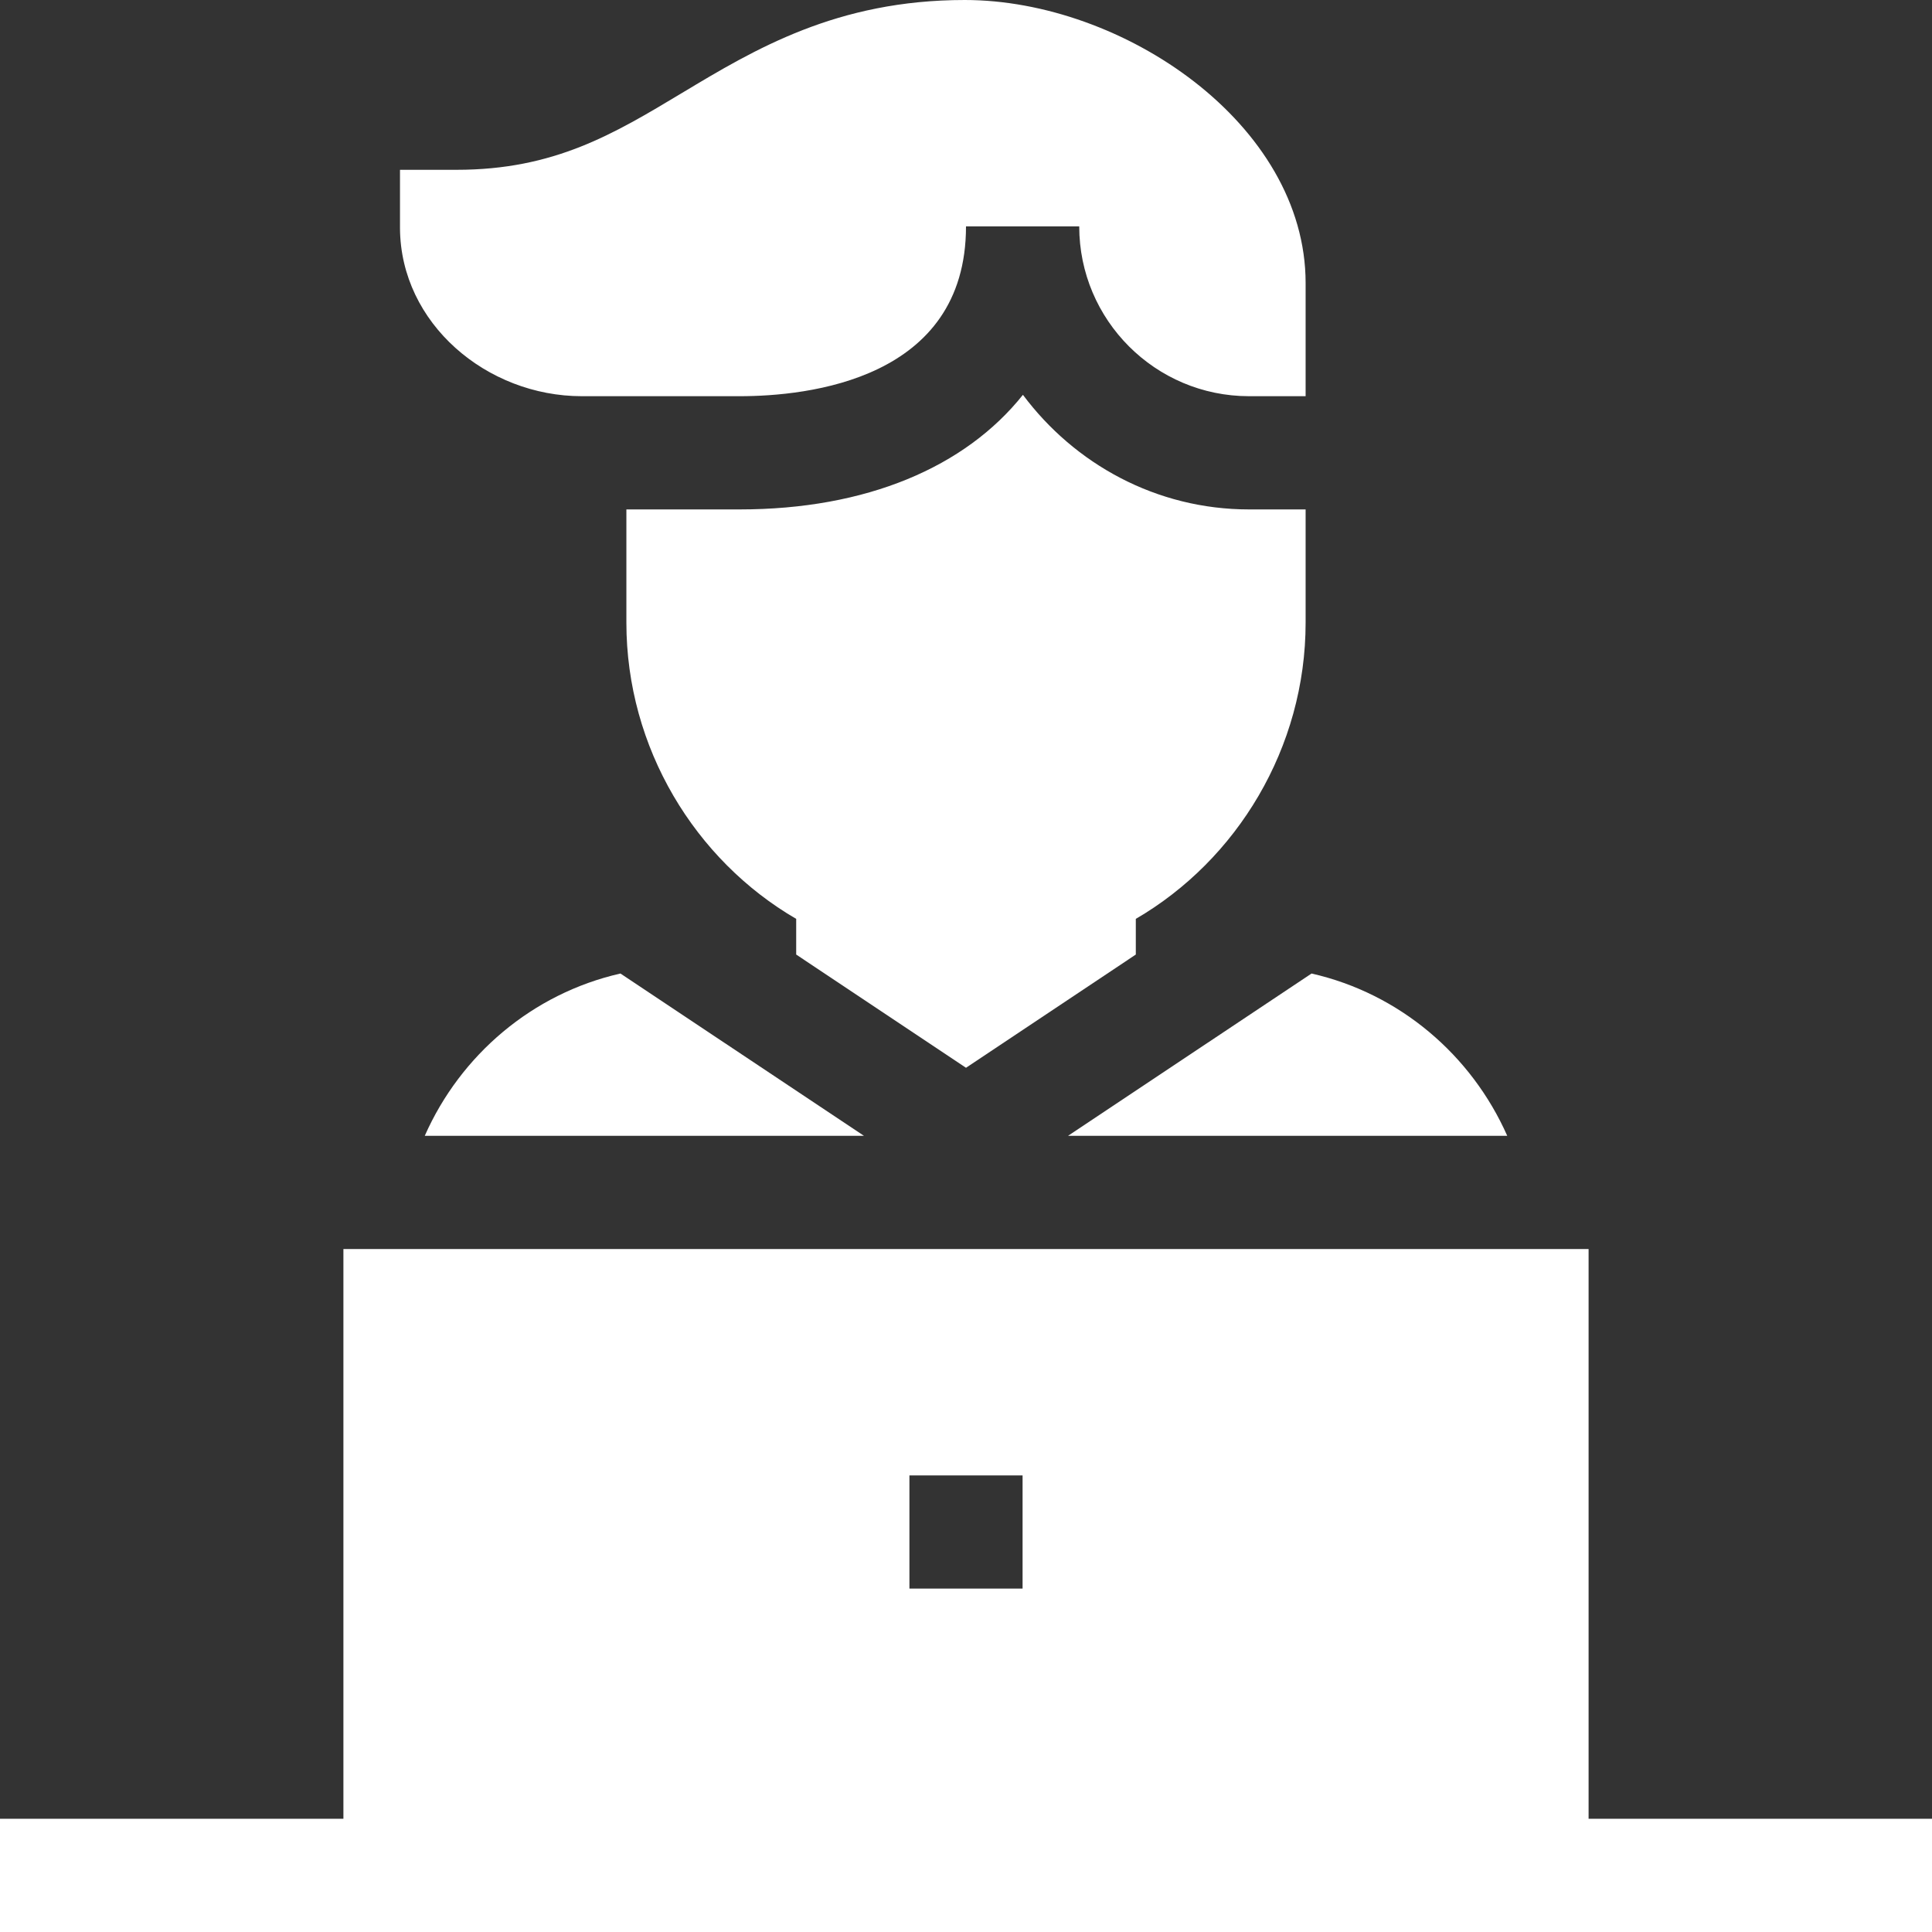
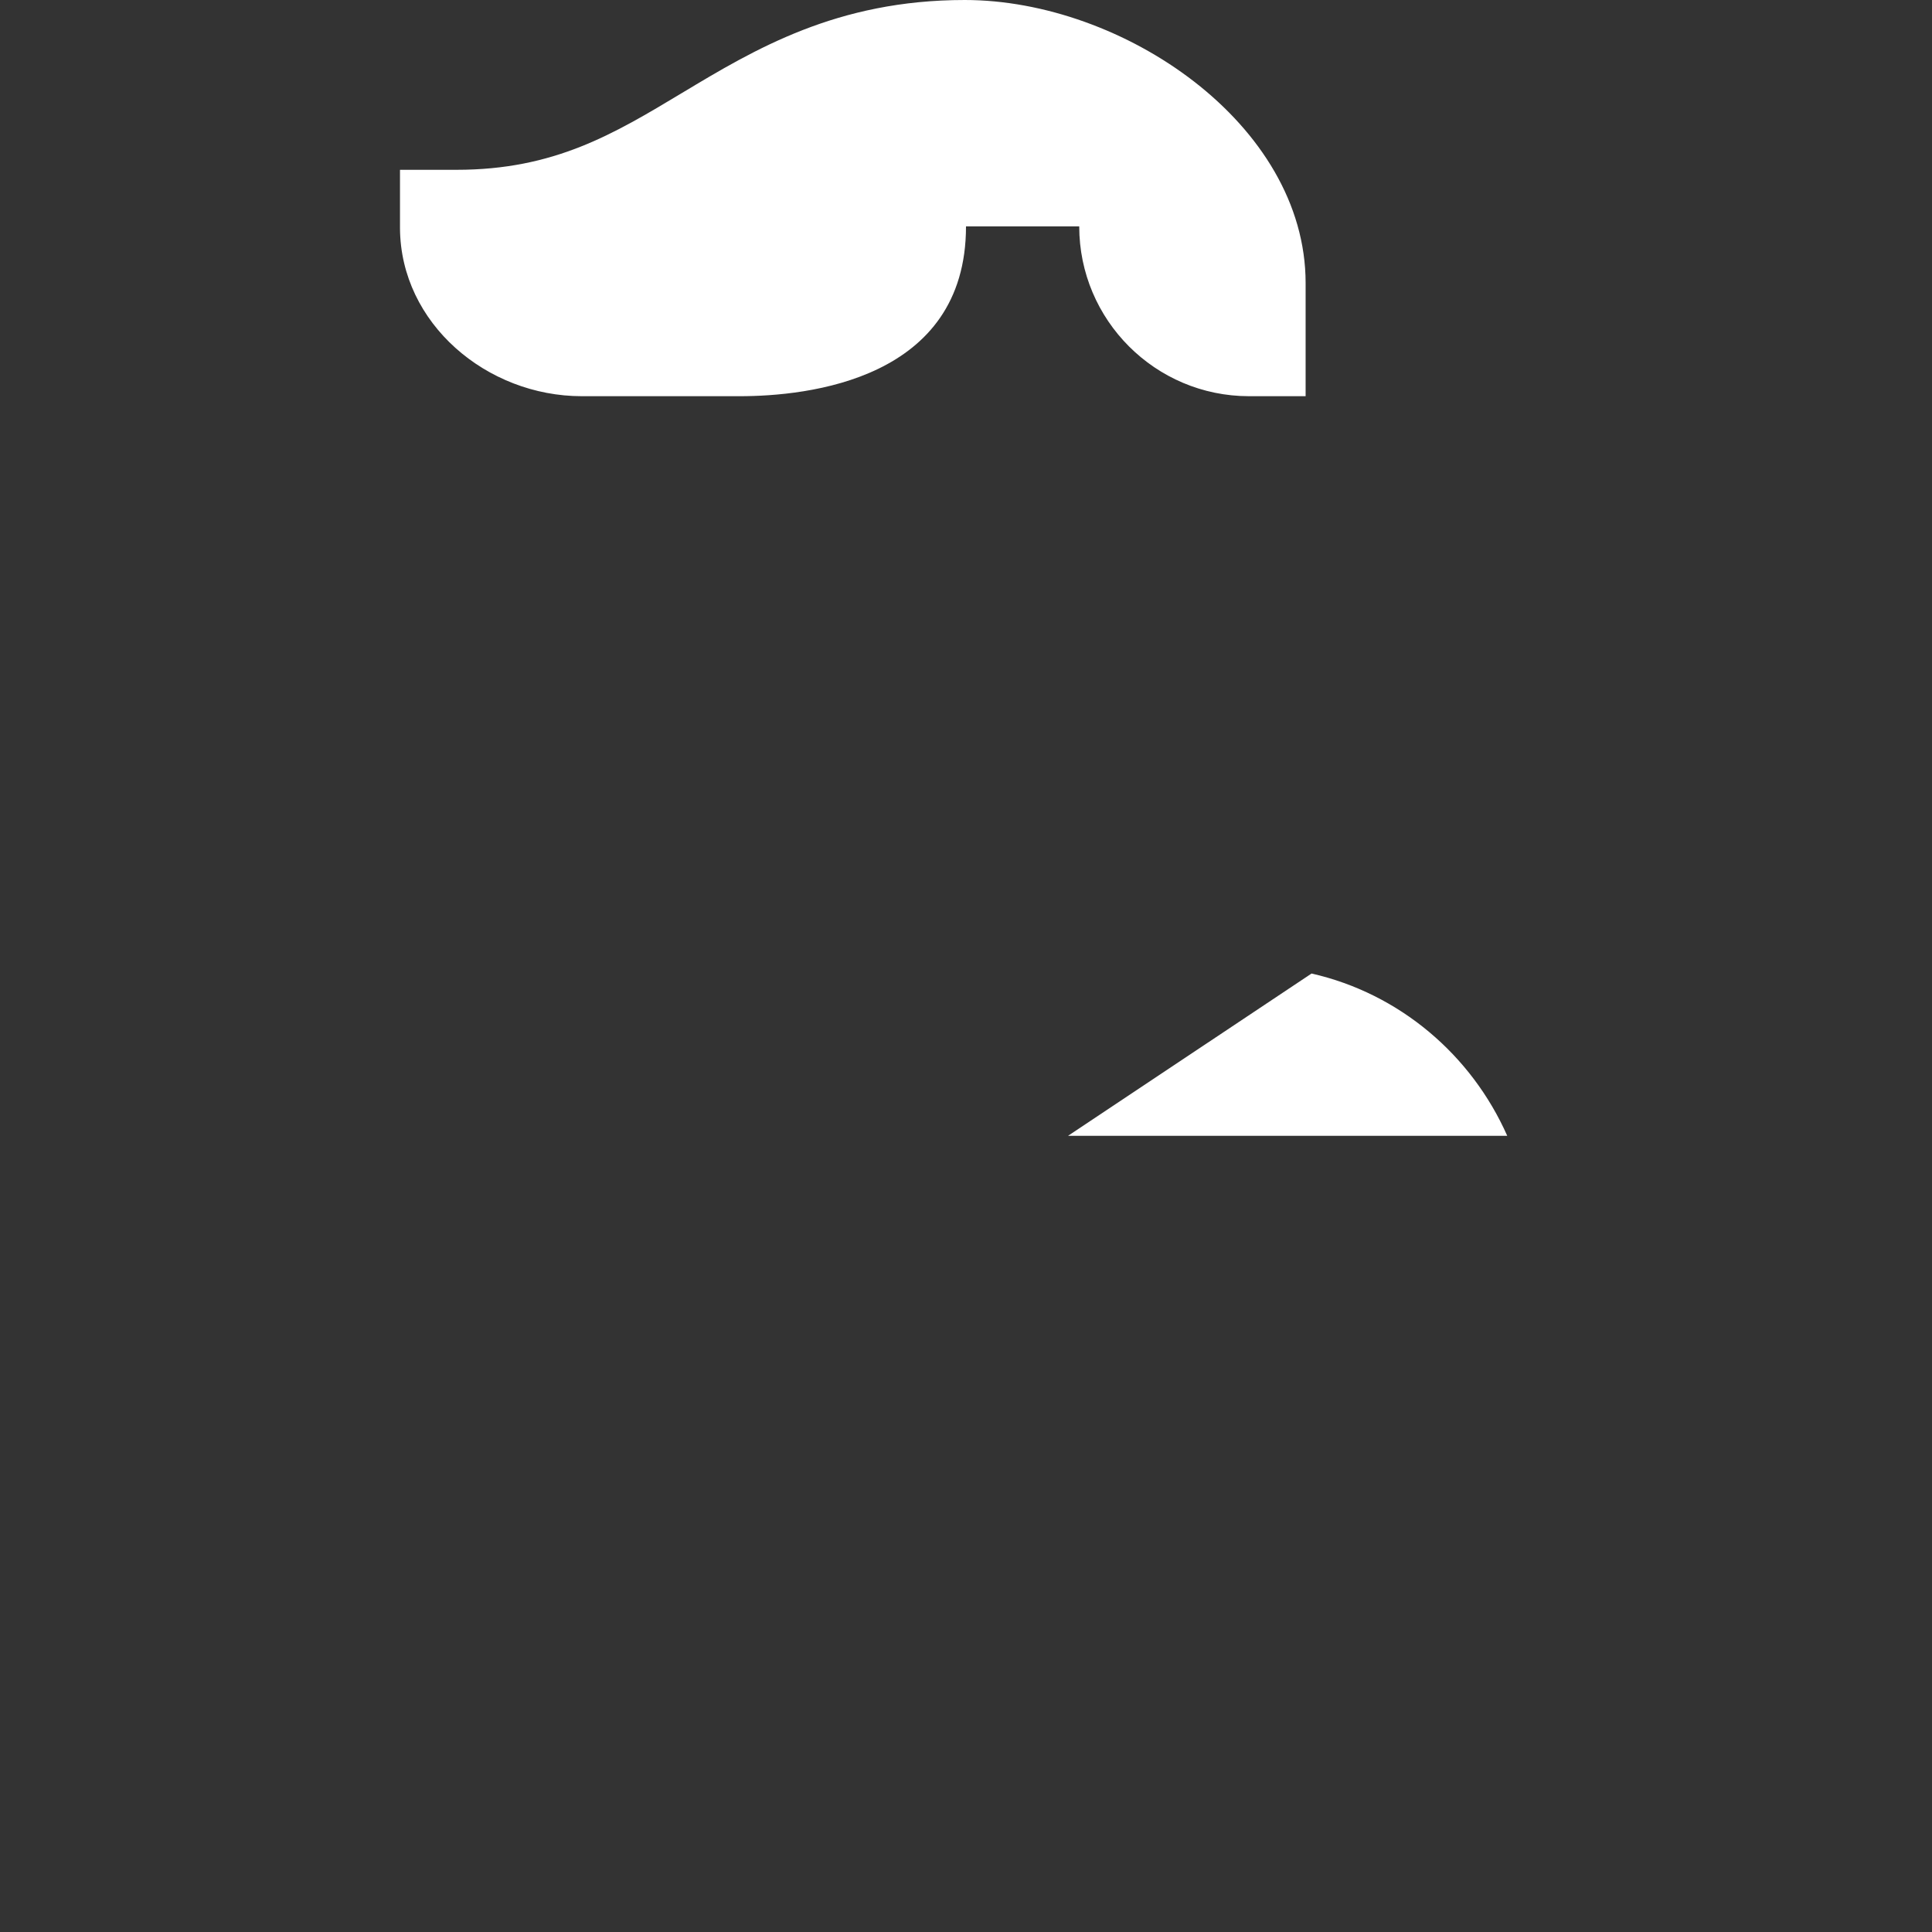
<svg xmlns="http://www.w3.org/2000/svg" width="28" height="28" viewBox="0 0 28 28" fill="none">
  <rect x="0" y="0" width="28" height="28" fill="#333333" stroke="none" />
-   <path d="M28 26.359H23.023V18.102H4.977V26.359H0V28H28V26.359ZM14.82 23.023H13.18V21.383H14.82V23.023Z" fill="white" />
  <path d="M10.719 5.742C11.706 5.742 14 5.503 14 3.281H15.641C15.641 4.638 16.744 5.742 18.102 5.742H18.922V4.102C18.922 1.792 16.267 0 13.983 0C12.125 0 10.937 0.715 9.888 1.345C8.892 1.944 8.033 2.461 6.617 2.461H5.797C5.797 2.461 5.797 3.301 5.797 3.31C5.806 4.688 7.054 5.742 8.432 5.742H10.719Z" fill="white" />
-   <path d="M16.461 13.834V13.317C17.926 12.465 18.922 10.84 18.922 9.023V7.383H18.102C16.758 7.383 15.573 6.724 14.825 5.722C13.99 6.77 12.557 7.383 10.719 7.383H9.078V9.023C9.078 10.841 10.074 12.465 11.539 13.317V13.834L14 15.475L16.461 13.834Z" fill="white" />
  <path d="M19.008 14.109L15.479 16.461H21.844C21.325 15.289 20.284 14.399 19.008 14.109Z" fill="white" />
-   <path d="M8.992 14.109C7.716 14.399 6.674 15.289 6.156 16.461H12.521L8.992 14.109Z" fill="white" />
</svg>